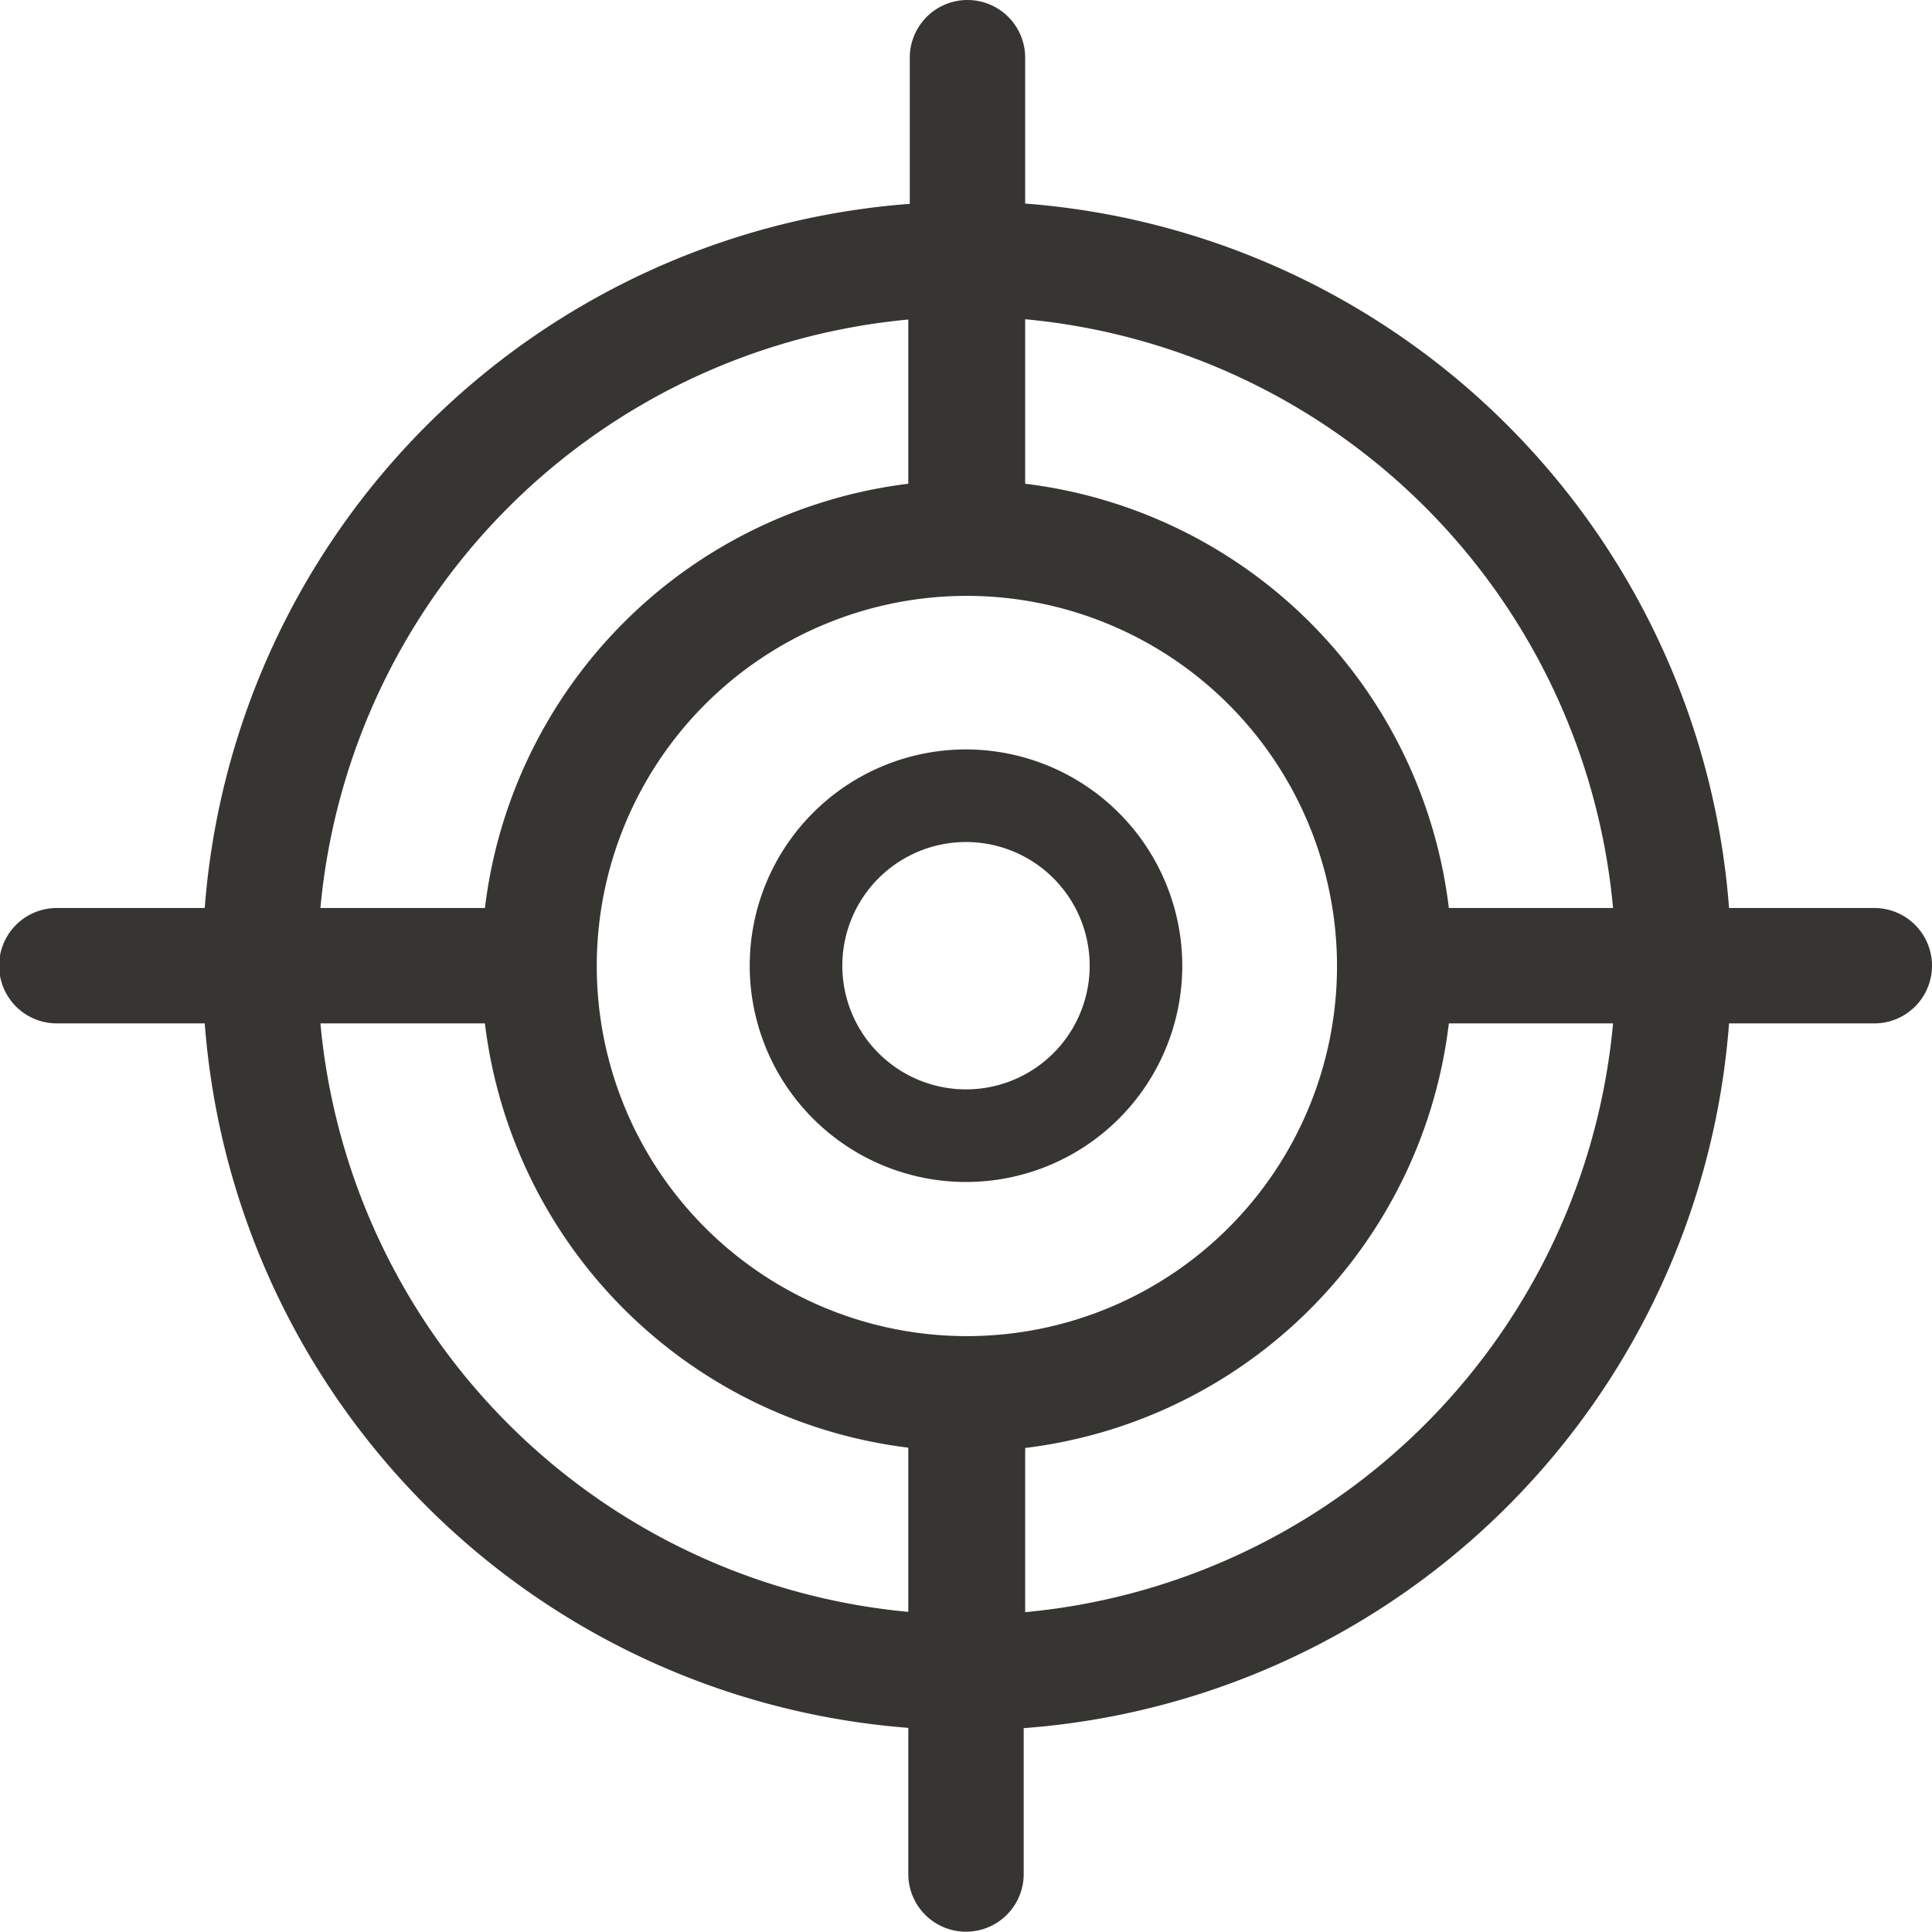
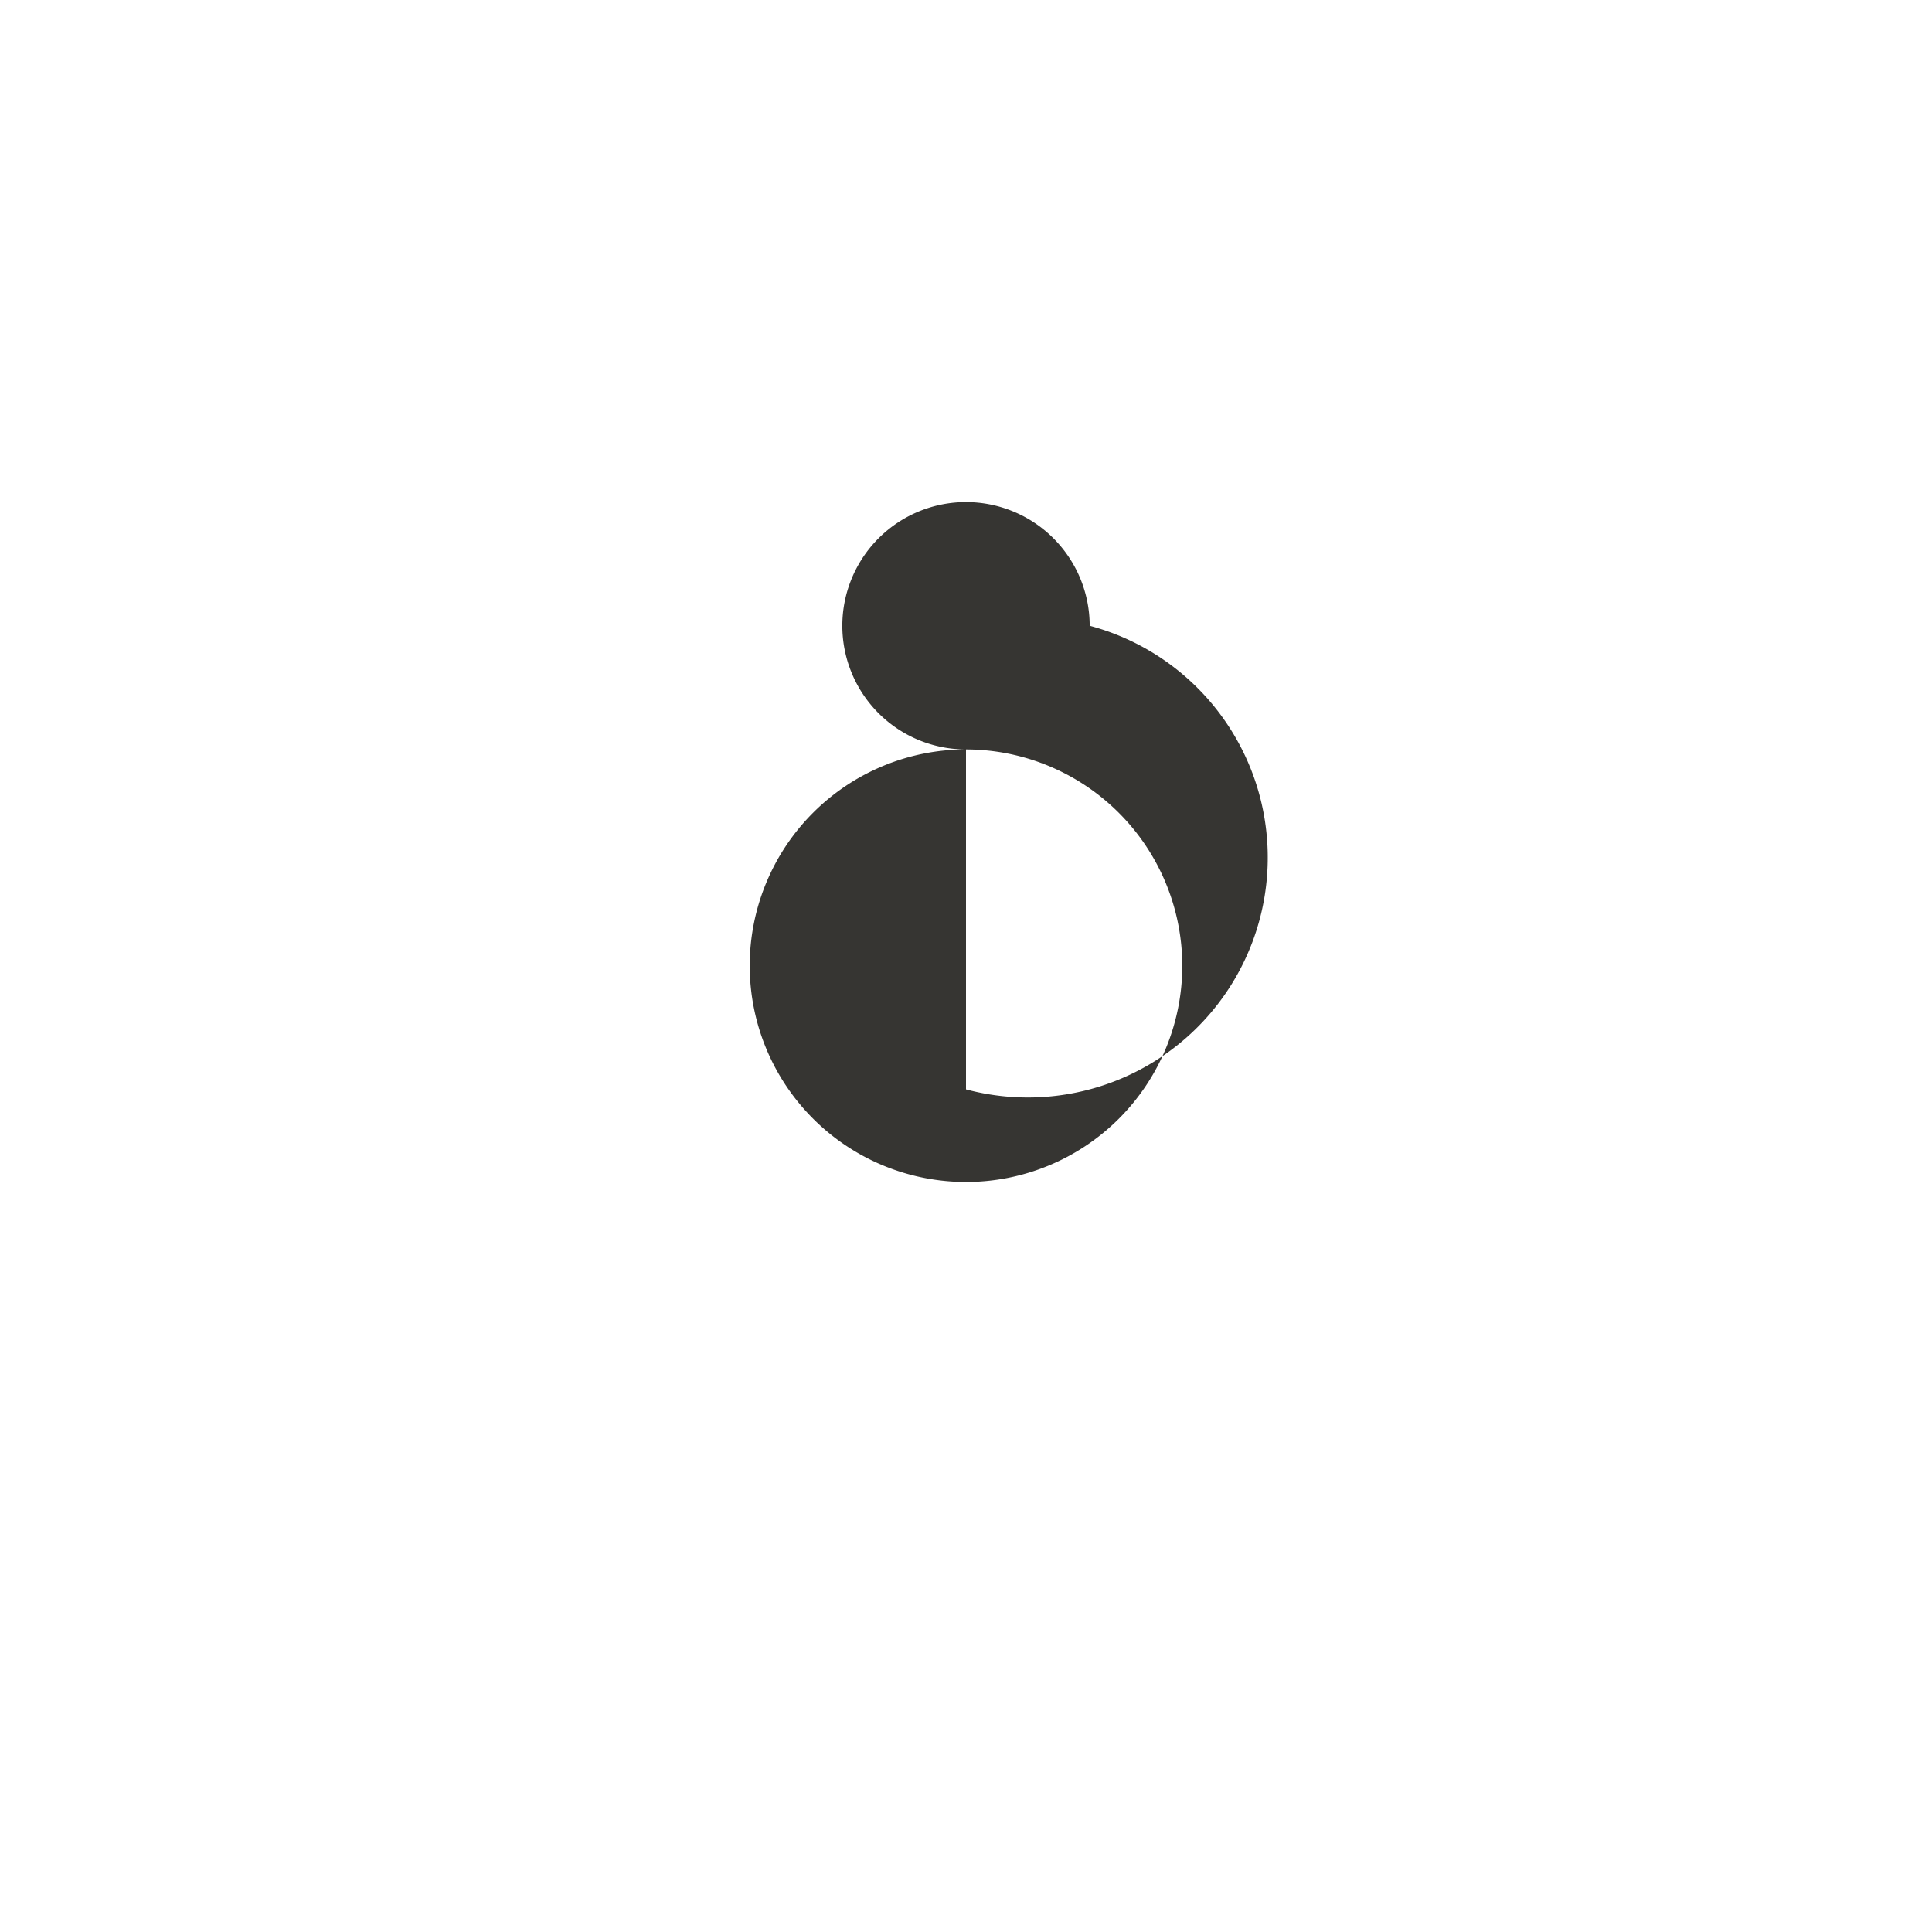
<svg xmlns="http://www.w3.org/2000/svg" id="Layer_1" data-name="Layer 1" width="23.04mm" height="23.04mm" viewBox="0 0 65.3 65.3">
  <defs>
    <style>.cls-1{fill:#363532;}</style>
  </defs>
  <title>Proven  100% results</title>
-   <path class="cls-1" d="M73.7,40.55H68.79A25.83,25.83,0,0,0,45,16.74V11.81a1.95,1.95,0,0,0-3.9,0v4.94A25.84,25.84,0,0,0,17.27,40.55h-5a1.95,1.95,0,0,0,0,3.9h5A25.84,25.84,0,0,0,41.05,68.26v4.94a1.95,1.95,0,1,0,3.9,0V68.27A25.83,25.83,0,0,0,68.79,44.45H73.7a1.95,1.95,0,0,0,0-3.9ZM41.05,26.21A16.43,16.43,0,0,0,26.74,40.55H21.18A22,22,0,0,1,41.05,20.66Zm0,32.58v5.55A22,22,0,0,1,21.18,44.45h5.56A16.43,16.43,0,0,0,41.05,58.79ZM55.54,42.5A12.51,12.51,0,1,1,43,30,12.52,12.52,0,0,1,55.54,42.5Zm9.34-1.95H59.32A16.42,16.42,0,0,0,45,26.21V20.65A22,22,0,0,1,64.87,40.55ZM45,58.8A16.42,16.42,0,0,0,59.32,44.45h5.55A22,22,0,0,1,45,64.35Z" transform="translate(-10.35 -9.86)" />
-   <path class="cls-1" d="M43,35.19a7.31,7.31,0,1,0,7.31,7.32A7.32,7.32,0,0,0,43,35.19Zm0,11.49a4.18,4.18,0,1,1,4.18-4.18A4.18,4.18,0,0,1,43,46.68Z" transform="translate(-10.35 -9.86)" />
+   <path class="cls-1" d="M43,35.19a7.31,7.31,0,1,0,7.31,7.32A7.32,7.32,0,0,0,43,35.19Za4.18,4.18,0,1,1,4.18-4.18A4.18,4.18,0,0,1,43,46.68Z" transform="translate(-10.35 -9.86)" />
</svg>